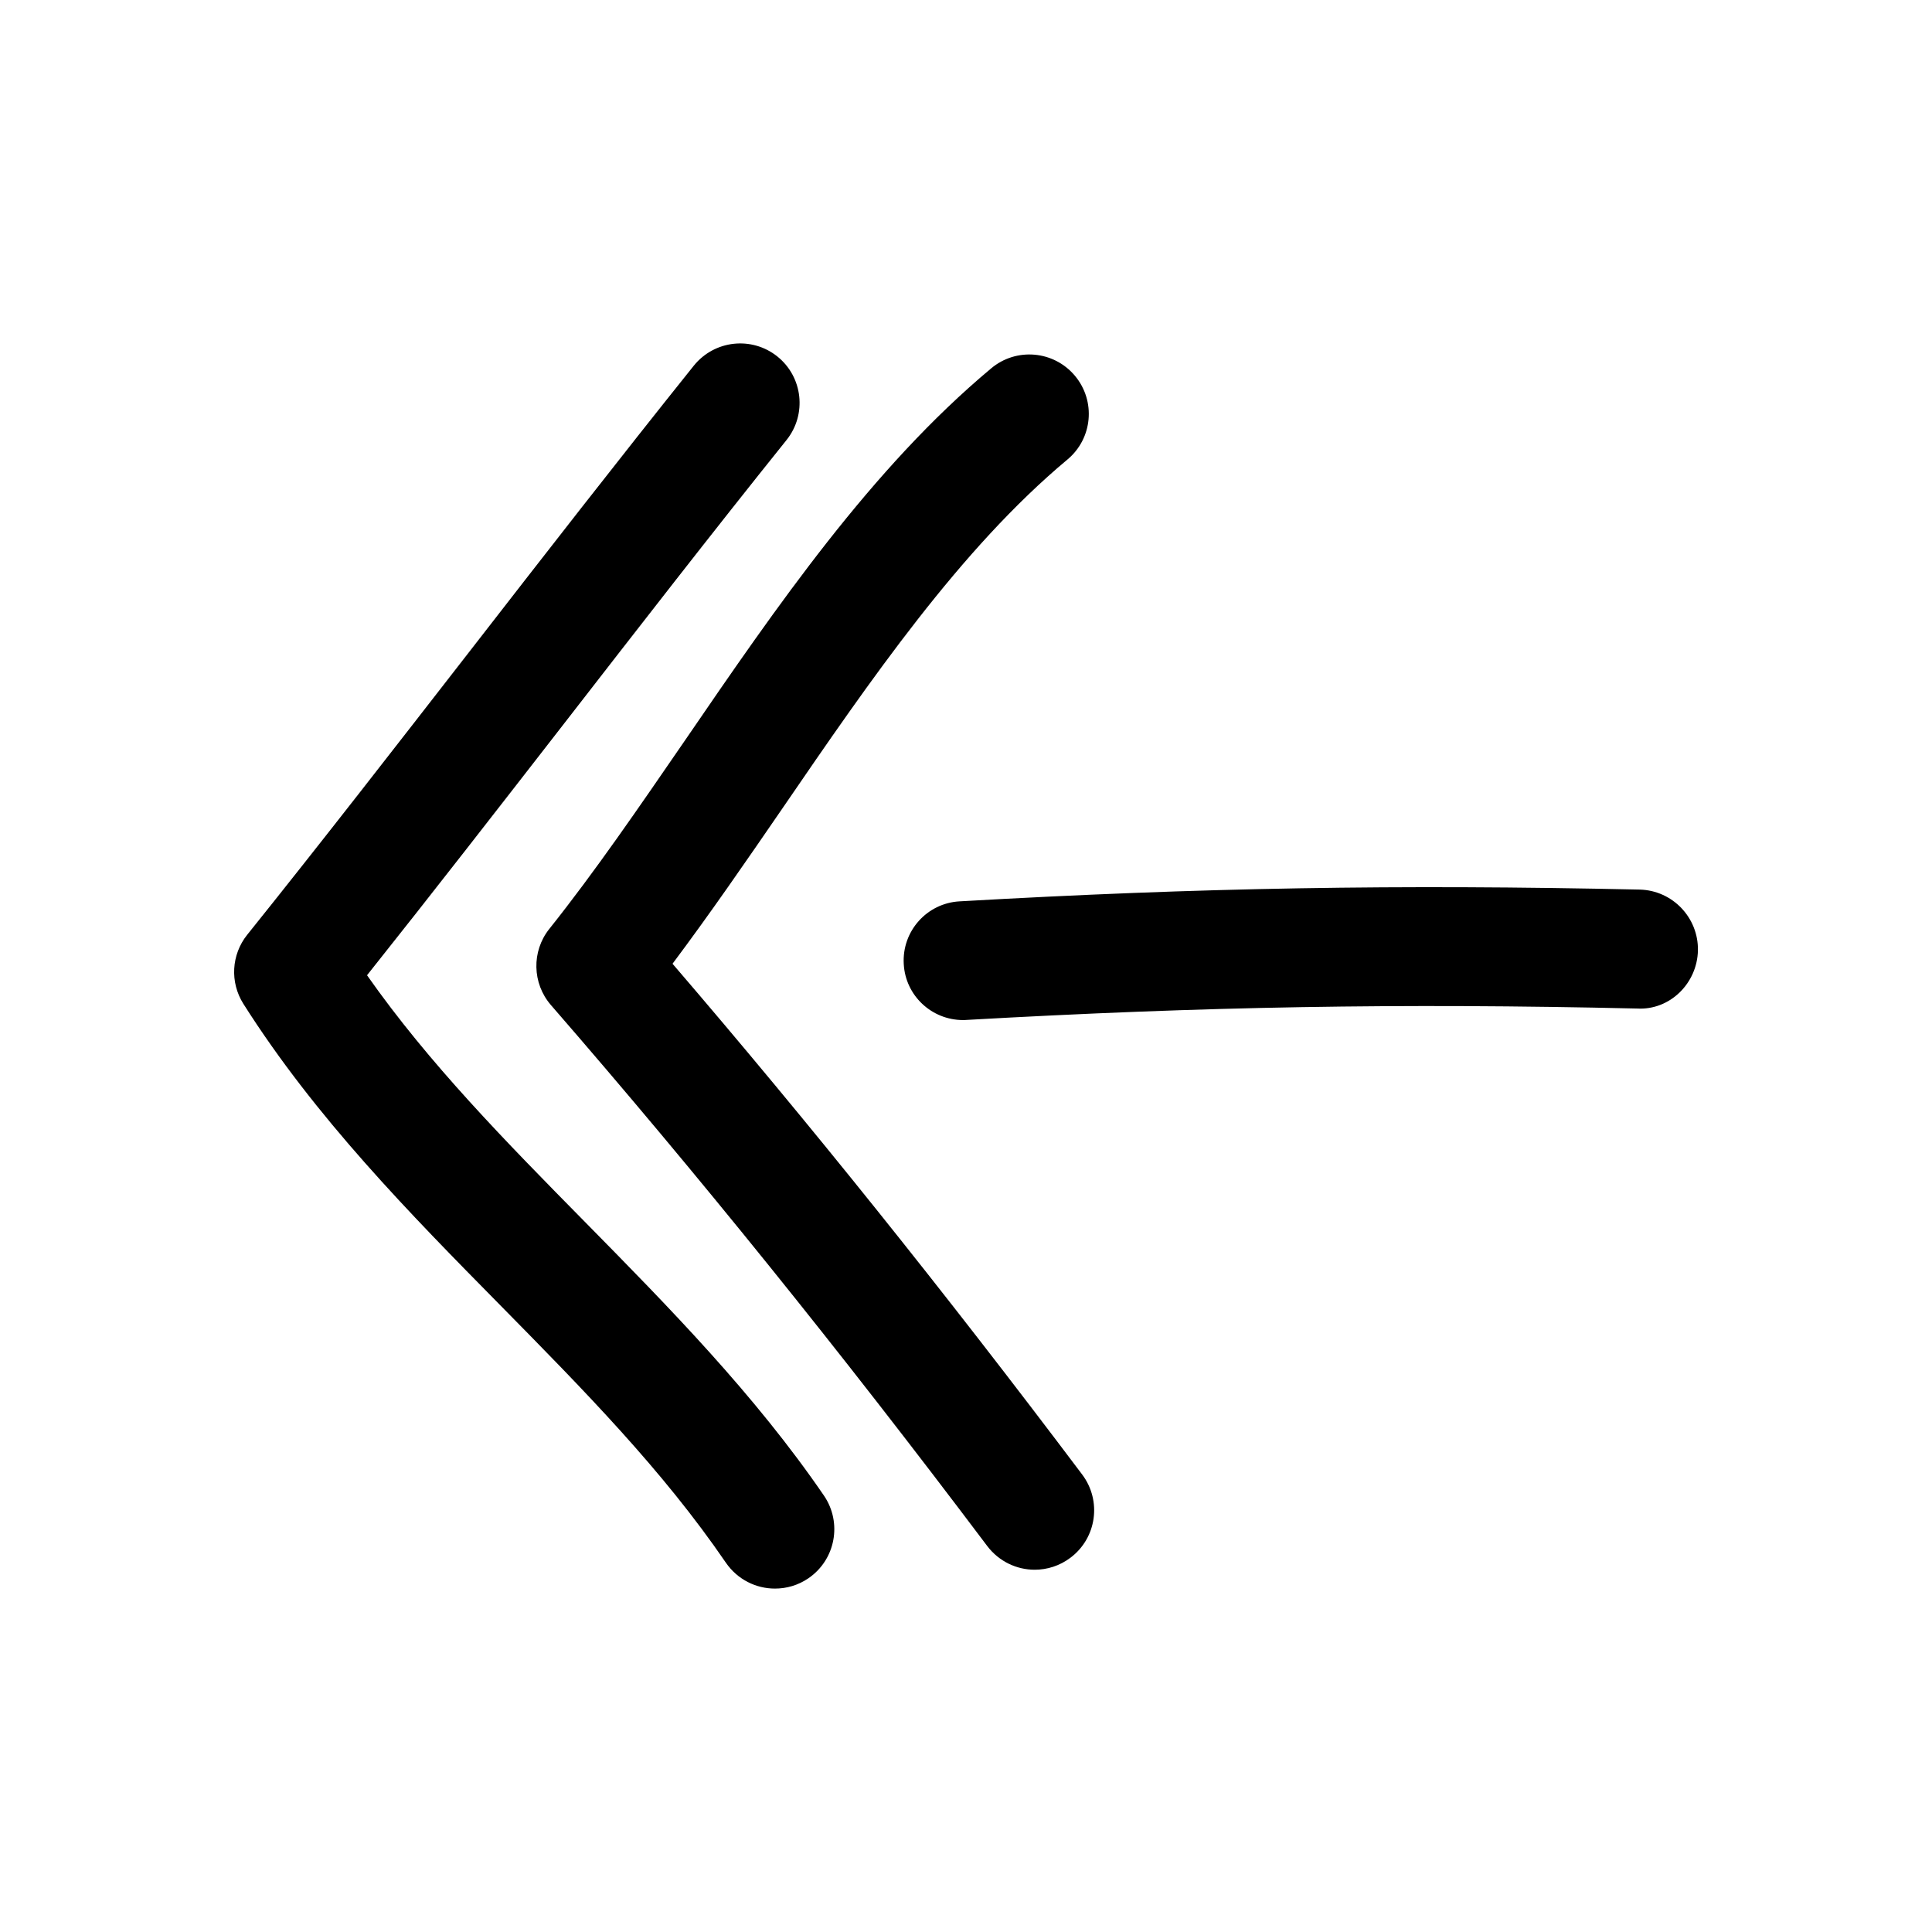
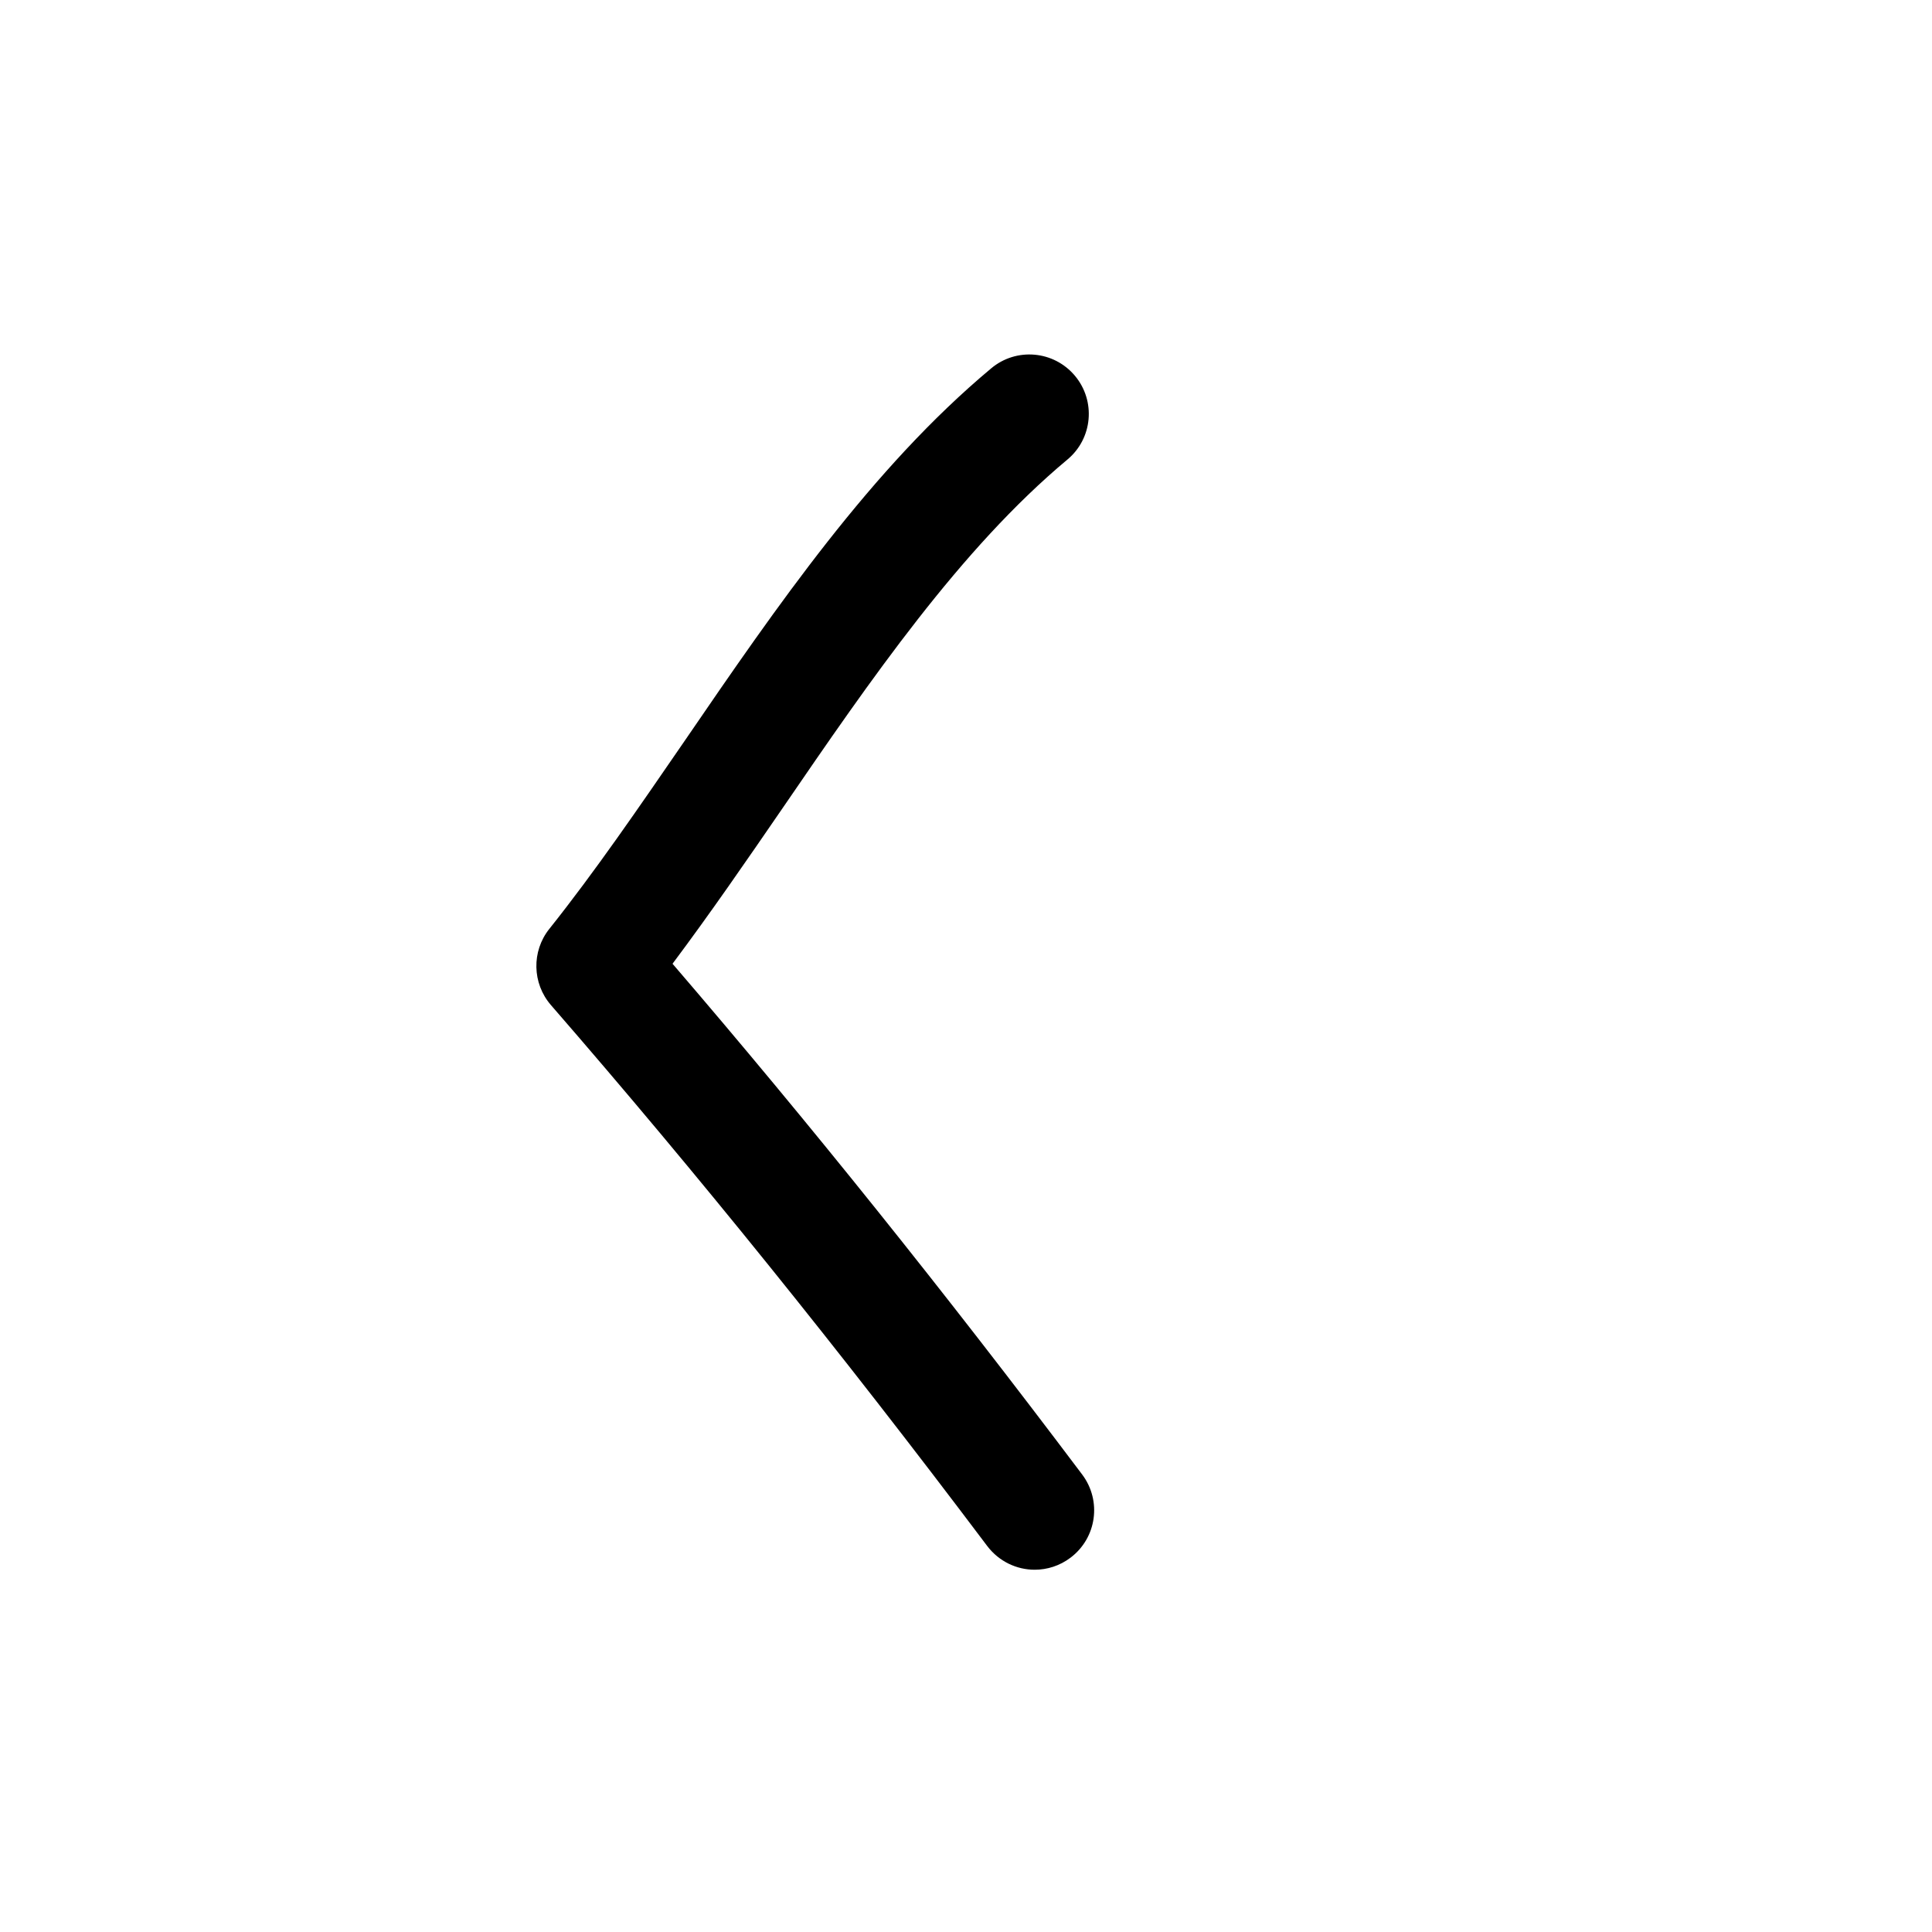
<svg xmlns="http://www.w3.org/2000/svg" fill="#000000" width="800px" height="800px" version="1.1" viewBox="144 144 512 512">
  <g>
-     <path d="m276.69 490.02c22.043 22.387 42.887 43.547 59.672 68.109 3.086 4.473 7.996 6.863 13.004 6.863 3.086 0 6.172-0.883 8.879-2.738 7.18-4.914 9.004-14.703 4.125-21.883-18.391-26.859-41.188-50.035-63.227-72.422-21.285-21.602-41.469-42.133-57.875-65.496 17.57-22.074 34.855-44.336 52.145-66.598 19.551-25.191 39.074-50.383 59.039-75.258 5.414-6.769 4.344-16.688-2.457-22.137-6.738-5.383-16.625-4.379-22.137 2.457-20.027 25-39.676 50.285-59.324 75.602-19.555 25.16-39.074 50.348-59.039 75.227-4.188 5.258-4.598 12.562-1.008 18.262 19.113 30.164 44.051 55.512 68.203 80.012z" />
    <path d="m289.54 390.21c-4.691 5.918-4.504 14.391 0.441 20.121 38.762 44.617 76.609 91.535 115.66 143.4 3.117 4.094 7.809 6.266 12.562 6.266 3.305 0 6.644-1.039 9.477-3.18 6.957-5.227 8.344-15.082 3.117-22.043-36.652-48.68-72.266-93.109-108.57-135.37 9.98-13.32 19.773-27.551 29.285-41.406 23.082-33.691 46.98-68.52 75.383-92.23 6.676-5.574 7.559-15.492 1.984-22.168-5.606-6.707-15.559-7.559-22.199-1.984-31.711 26.48-56.871 63.133-81.148 98.59-12.277 17.852-23.836 34.762-35.988 50.004z" />
-     <path d="m578.57 379.75c-64.203-1.414-116.38-0.535-180.27 3.117-8.656 0.473-15.301 7.906-14.797 16.598 0.441 8.375 7.398 14.859 15.711 14.859 0.285 0 0.598 0 0.883-0.031 62.977-3.559 114.43-4.473 177.75-3.023 8.691 0.504 15.934-6.676 16.121-15.398 0.156-8.688-6.738-15.898-15.398-16.121z" />
  </g>
</svg>